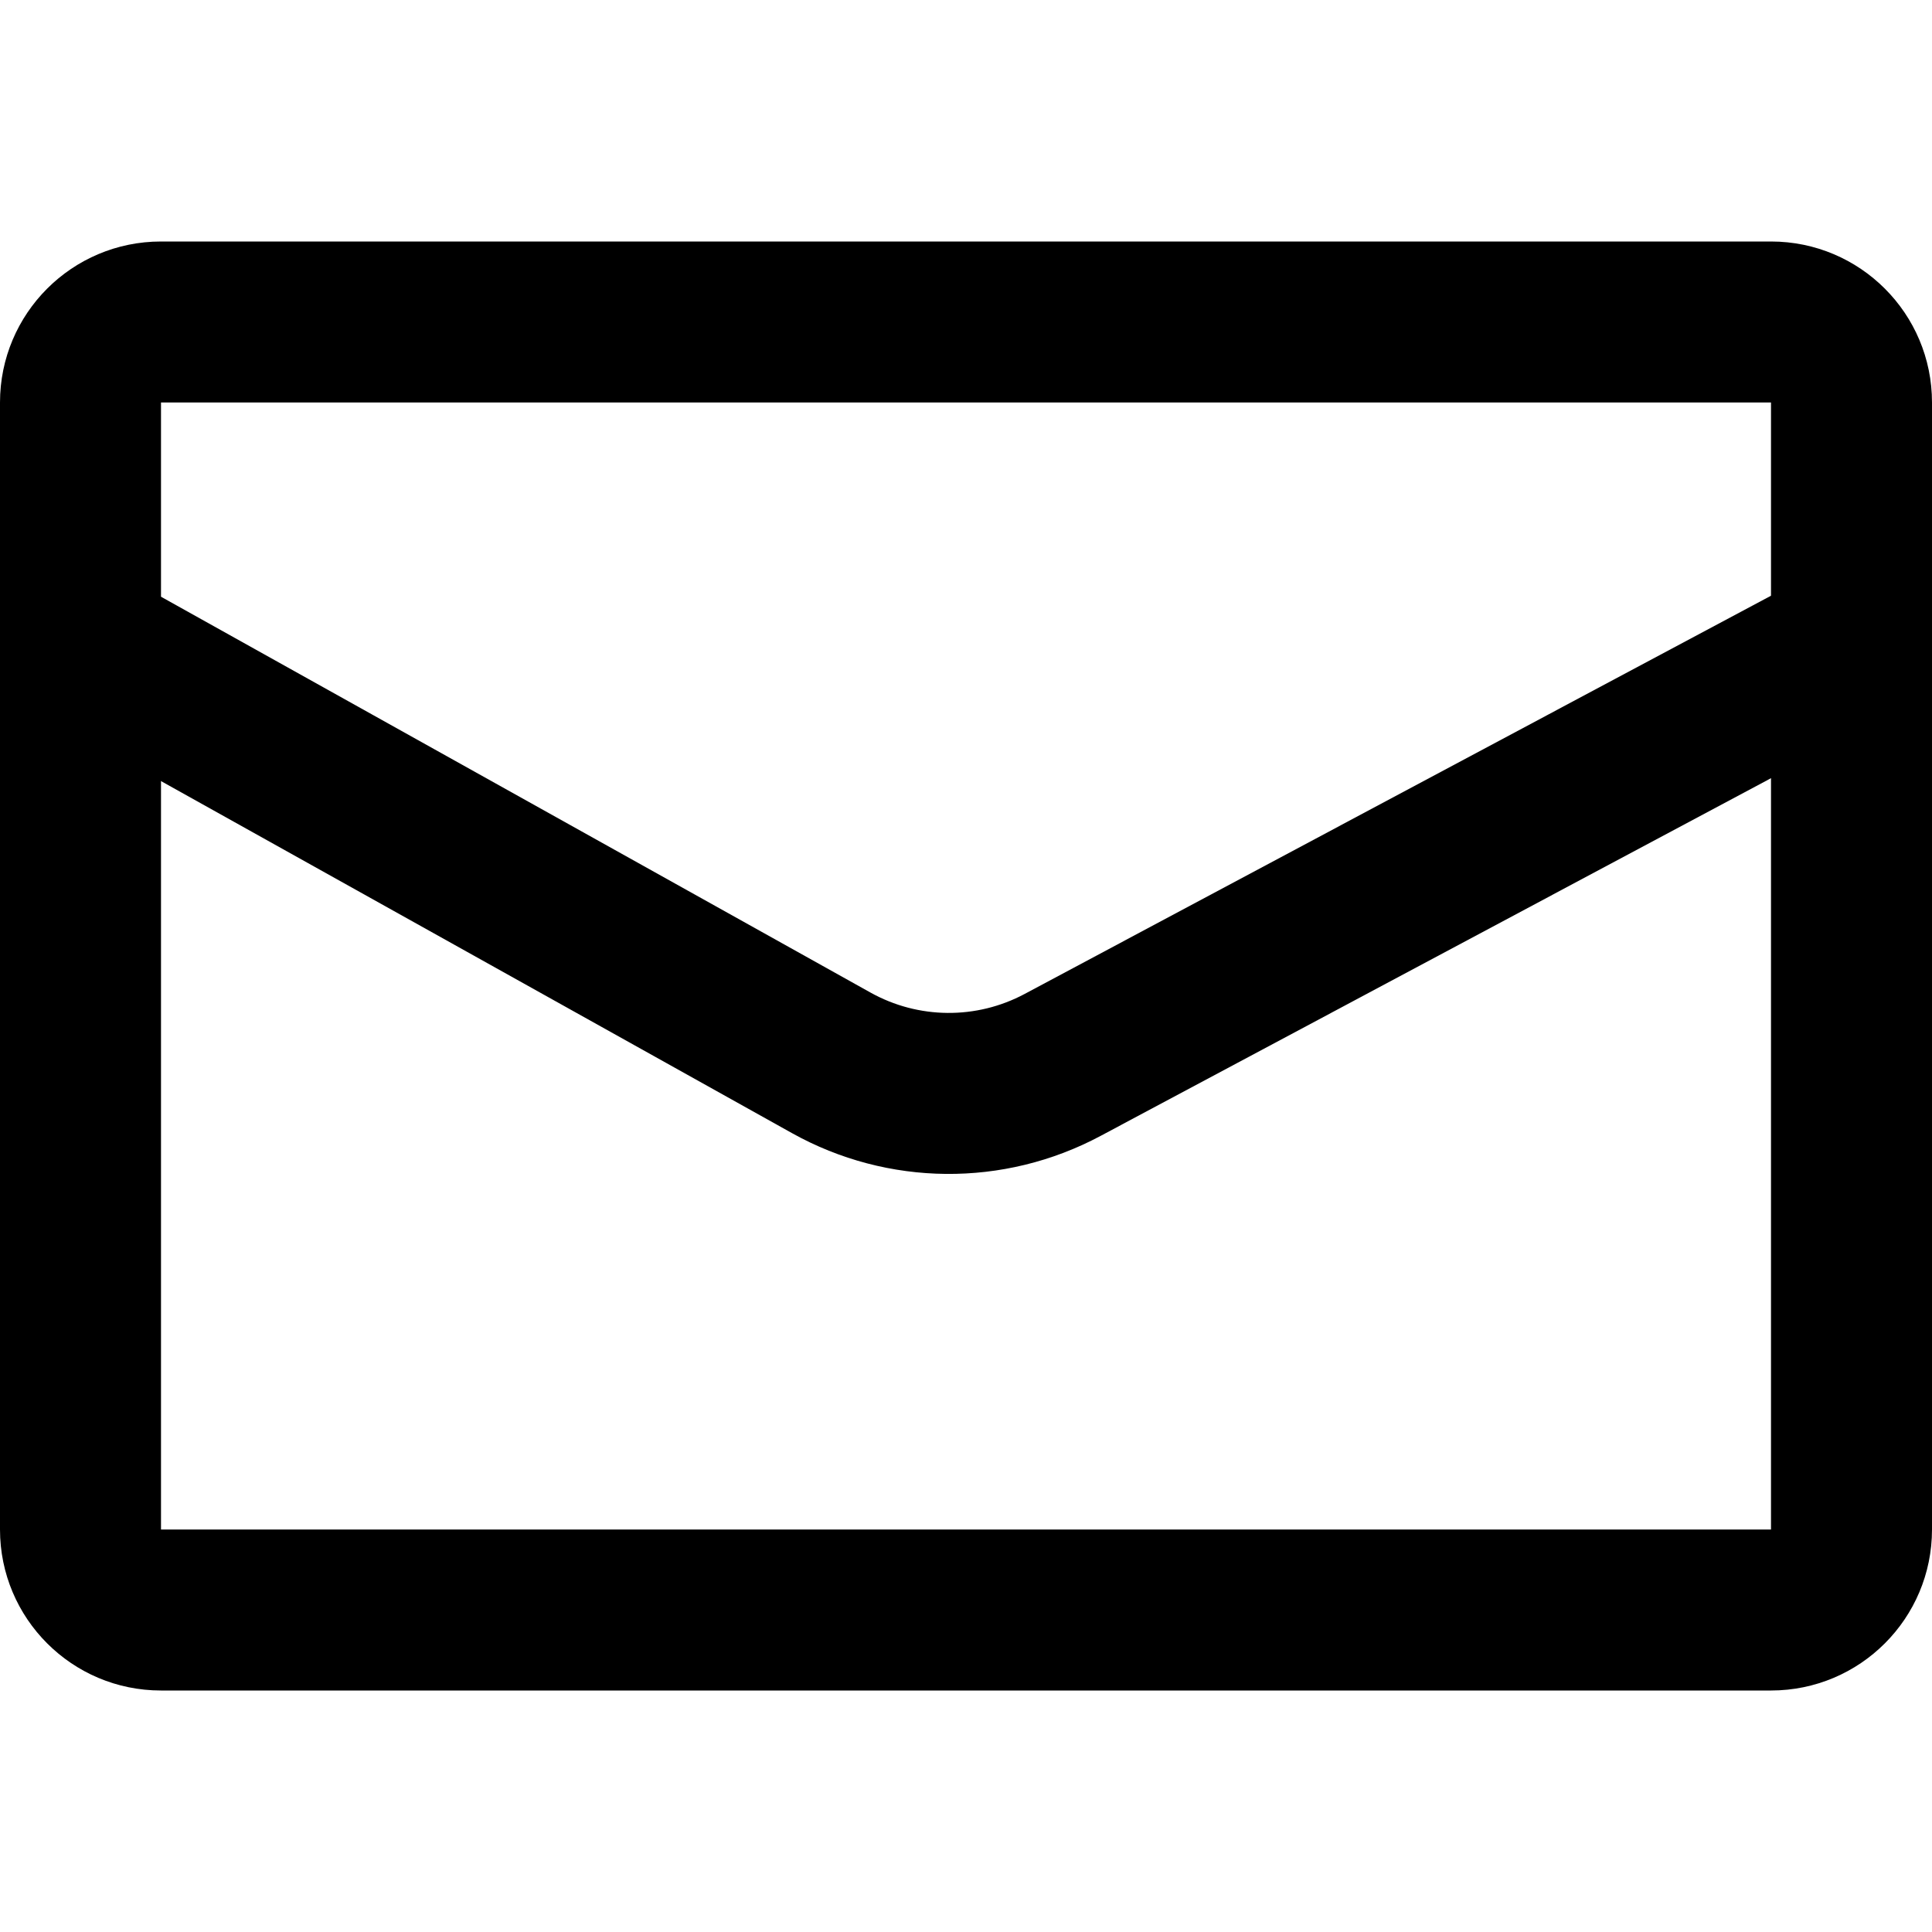
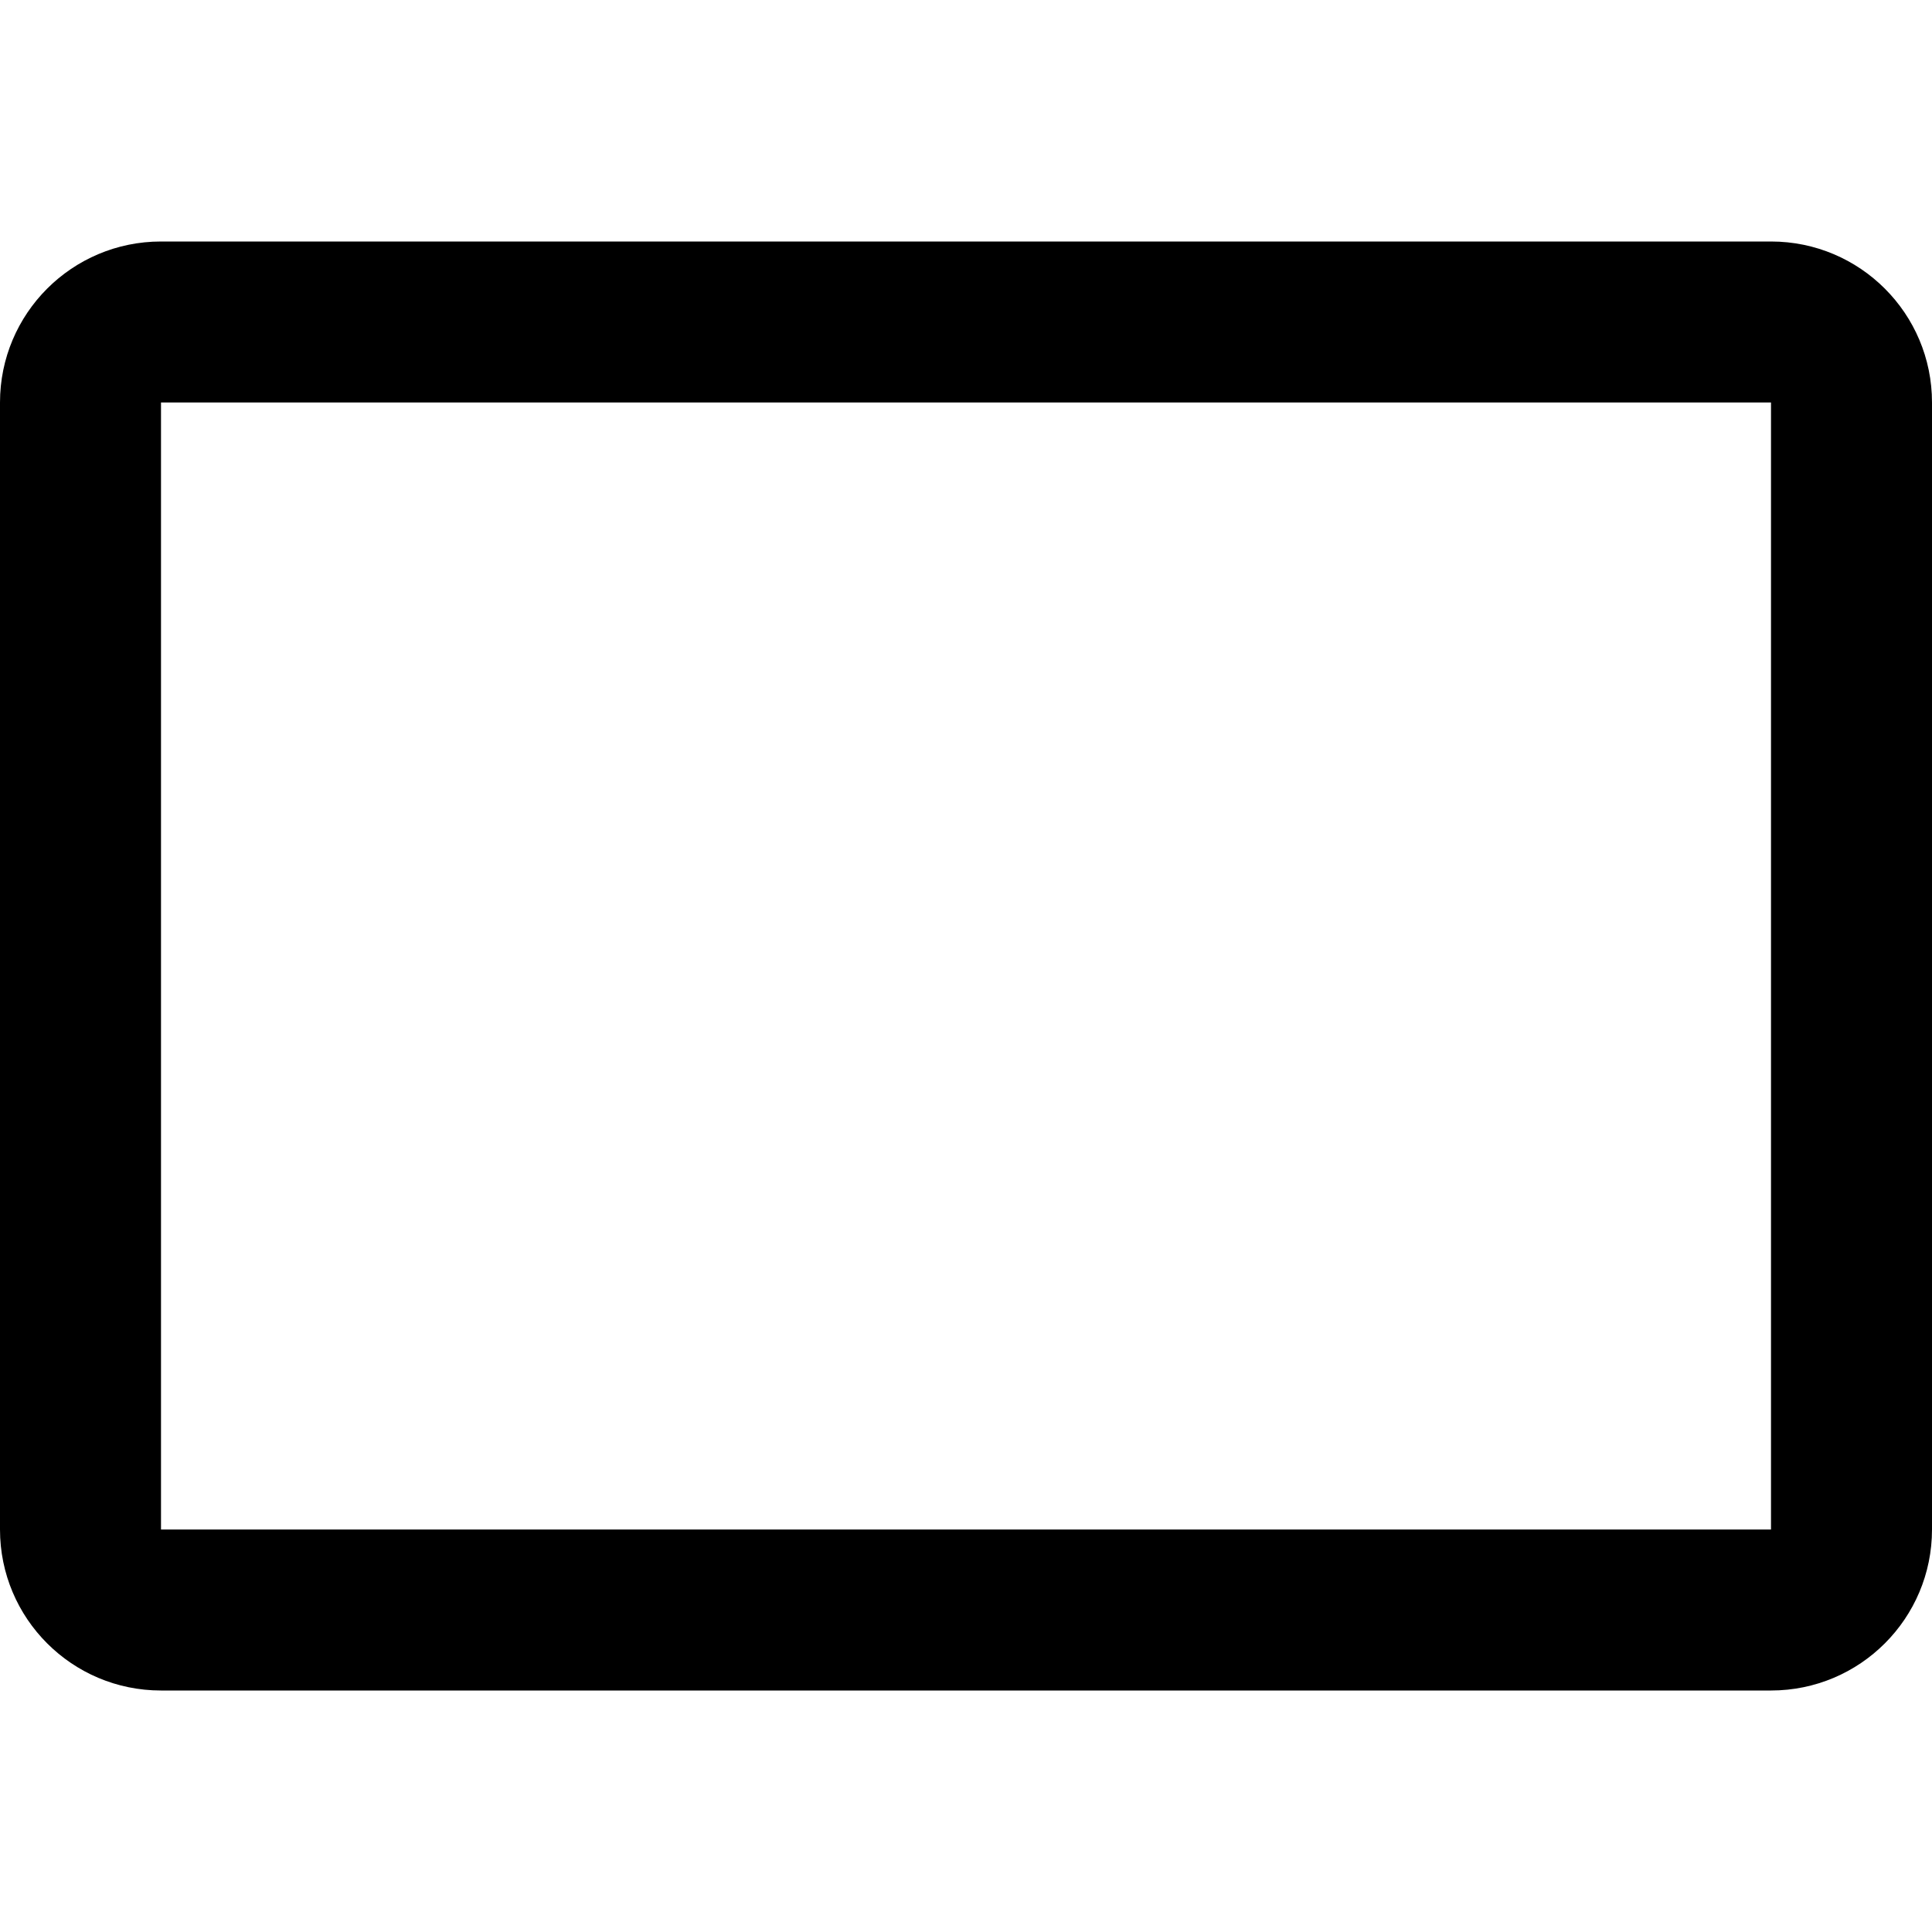
<svg xmlns="http://www.w3.org/2000/svg" width="24" height="24" viewBox="0 0 24 24" fill="none">
  <path fill-rule="evenodd" clip-rule="evenodd" d="M0 5C0 3.895 0.895 3 2 3H22C23.105 3 24 3.895 24 5V19C24 20.105 23.105 21 22 21H2C0.895 21 0 20.105 0 19V5ZM22 5H2V19H22V5Z" fill="black" />
-   <path d="M23 8L13.2 13.229C12.3 13.71 11.217 13.7 10.326 13.203L1 8" stroke="black" stroke-width="2" />
</svg>